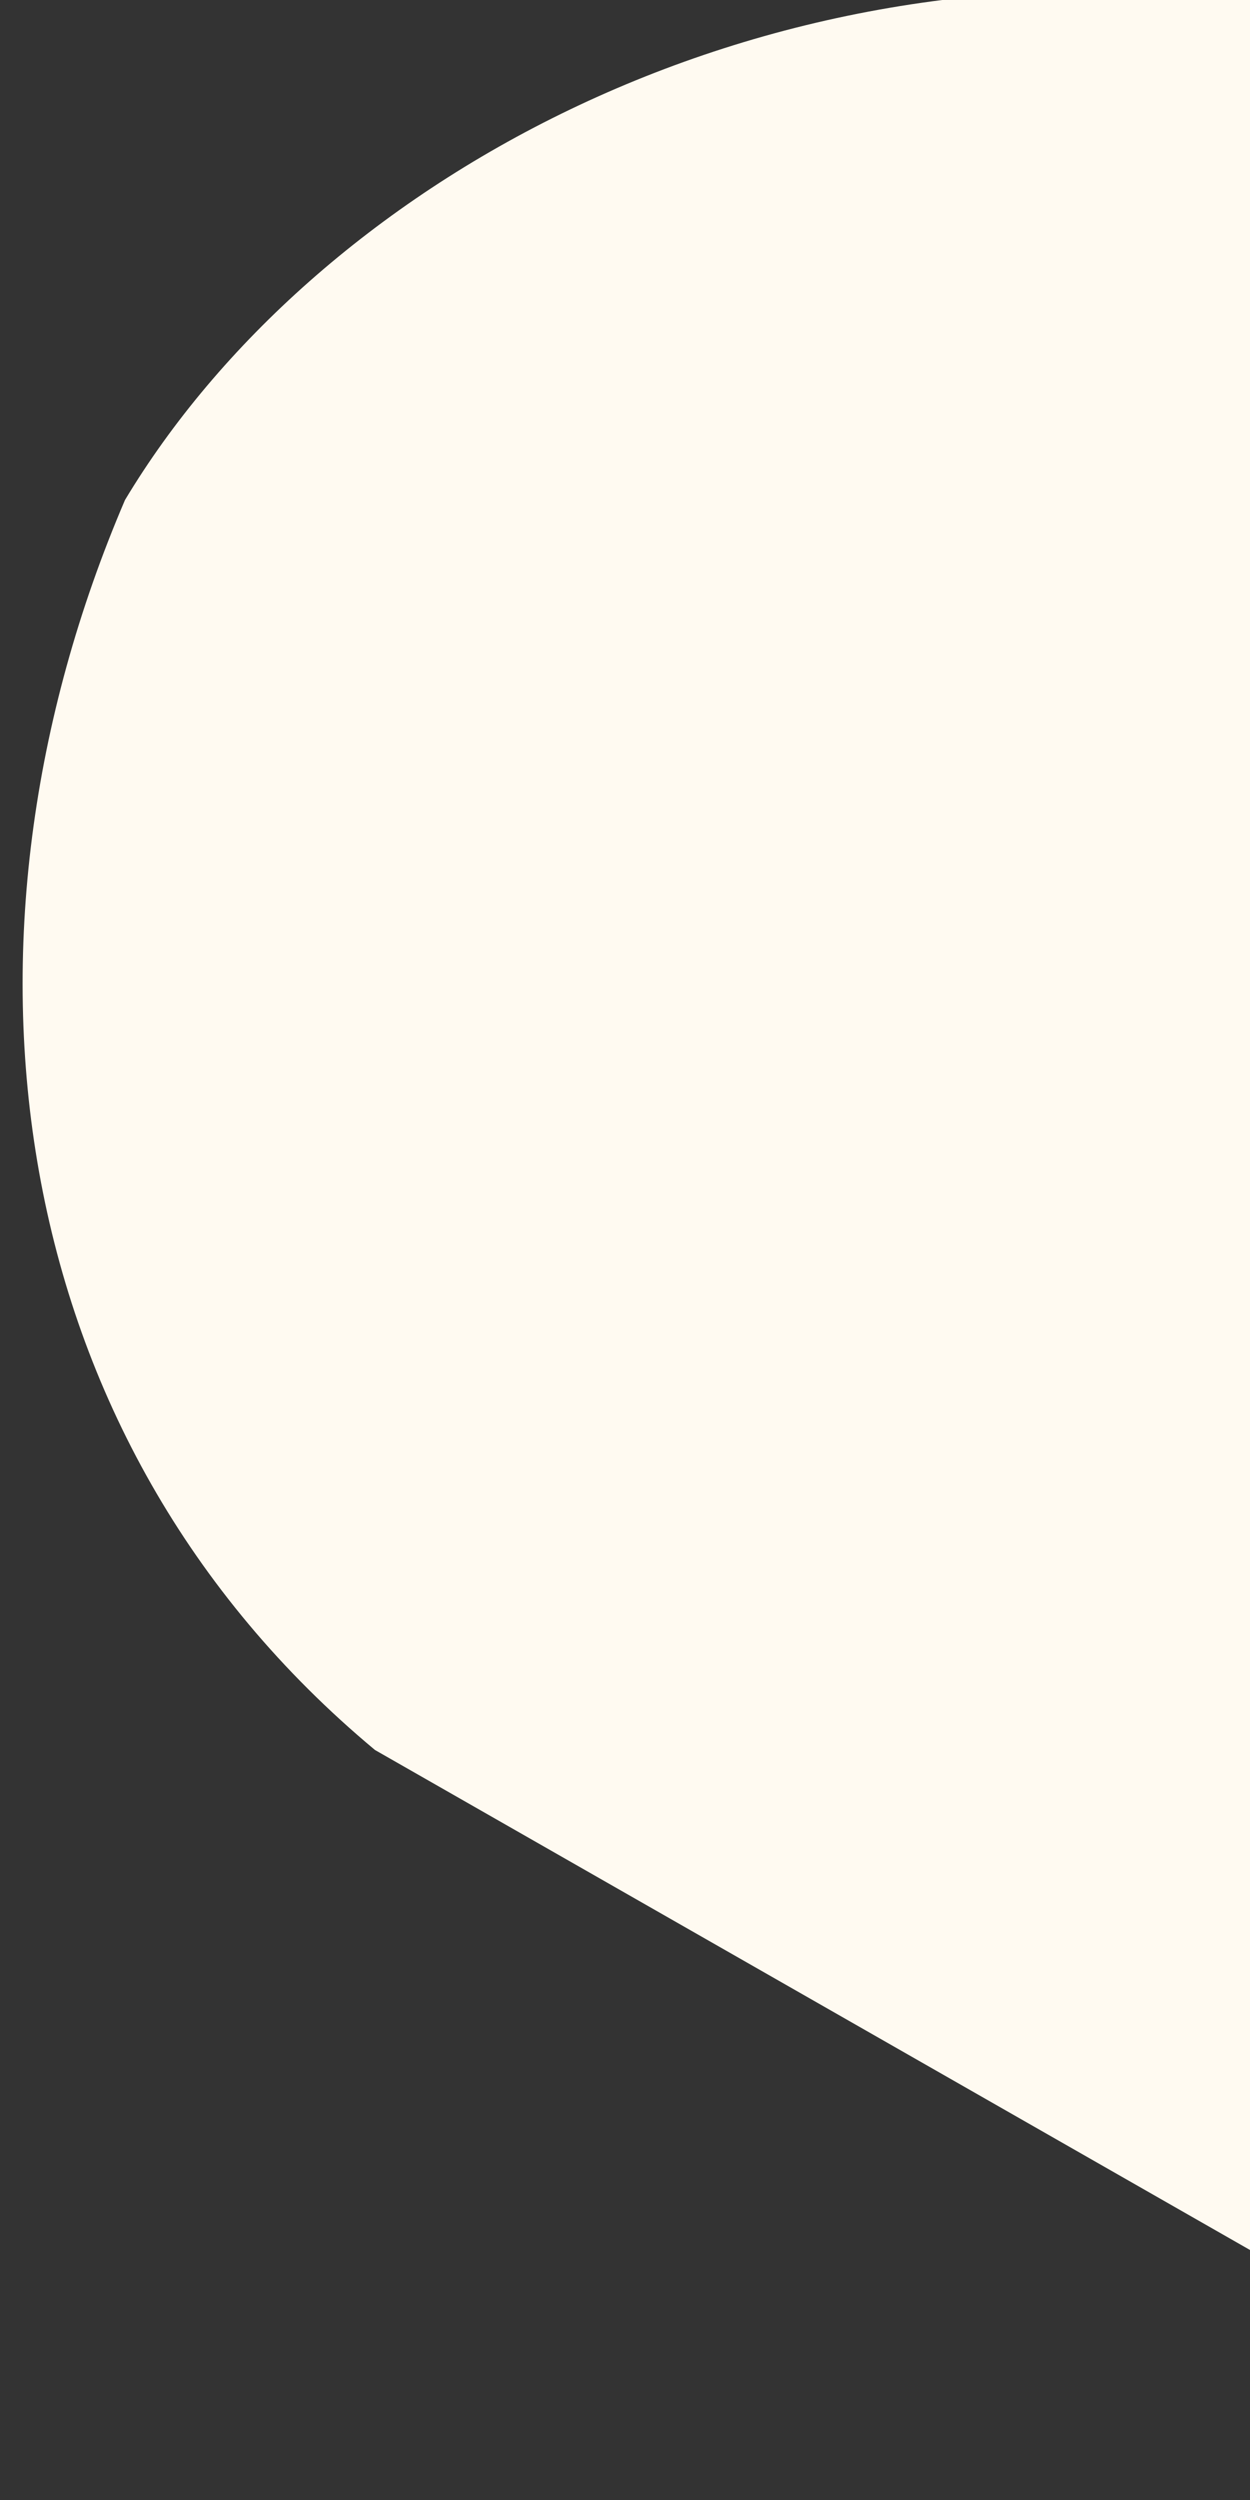
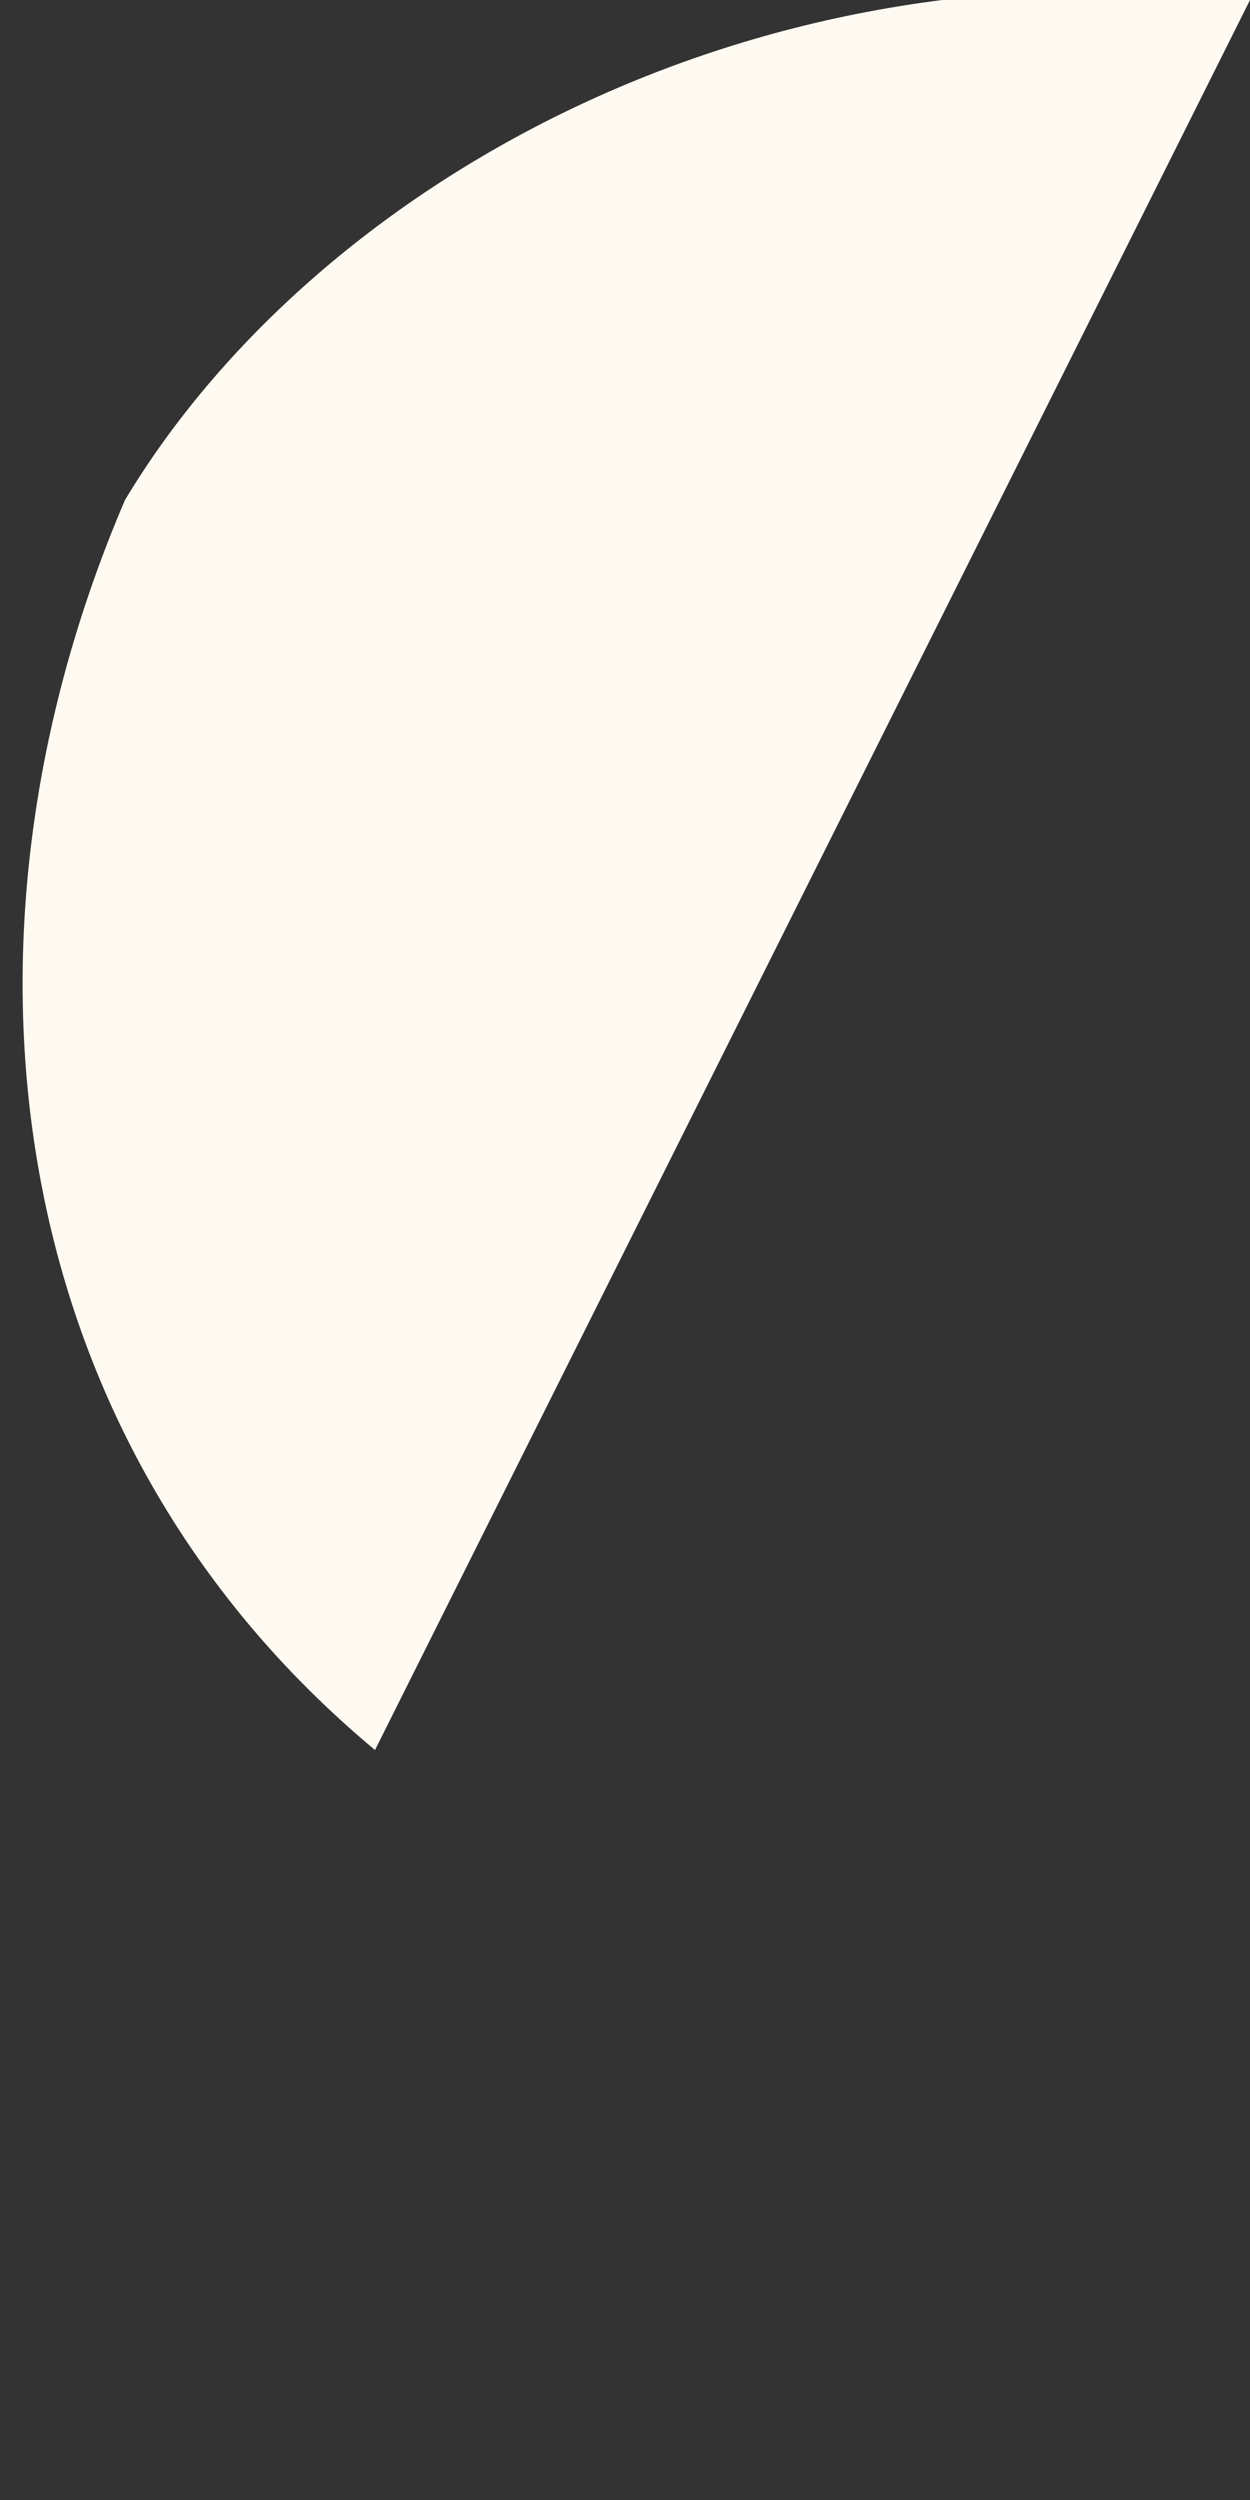
<svg xmlns="http://www.w3.org/2000/svg" width="2" height="4" fill="none">
  <rect width="100%" height="100%" fill="#333333" stroke="none" />
-   <path d="M2 0v3.6L.6 2.8C0 2.3-.1 1.5.2.8.5.3 1.2-.1 2 0Z" fill="#FFFAF1" />
+   <path d="M2 0L.6 2.8C0 2.3-.1 1.5.2.8.5.3 1.2-.1 2 0Z" fill="#FFFAF1" />
</svg>